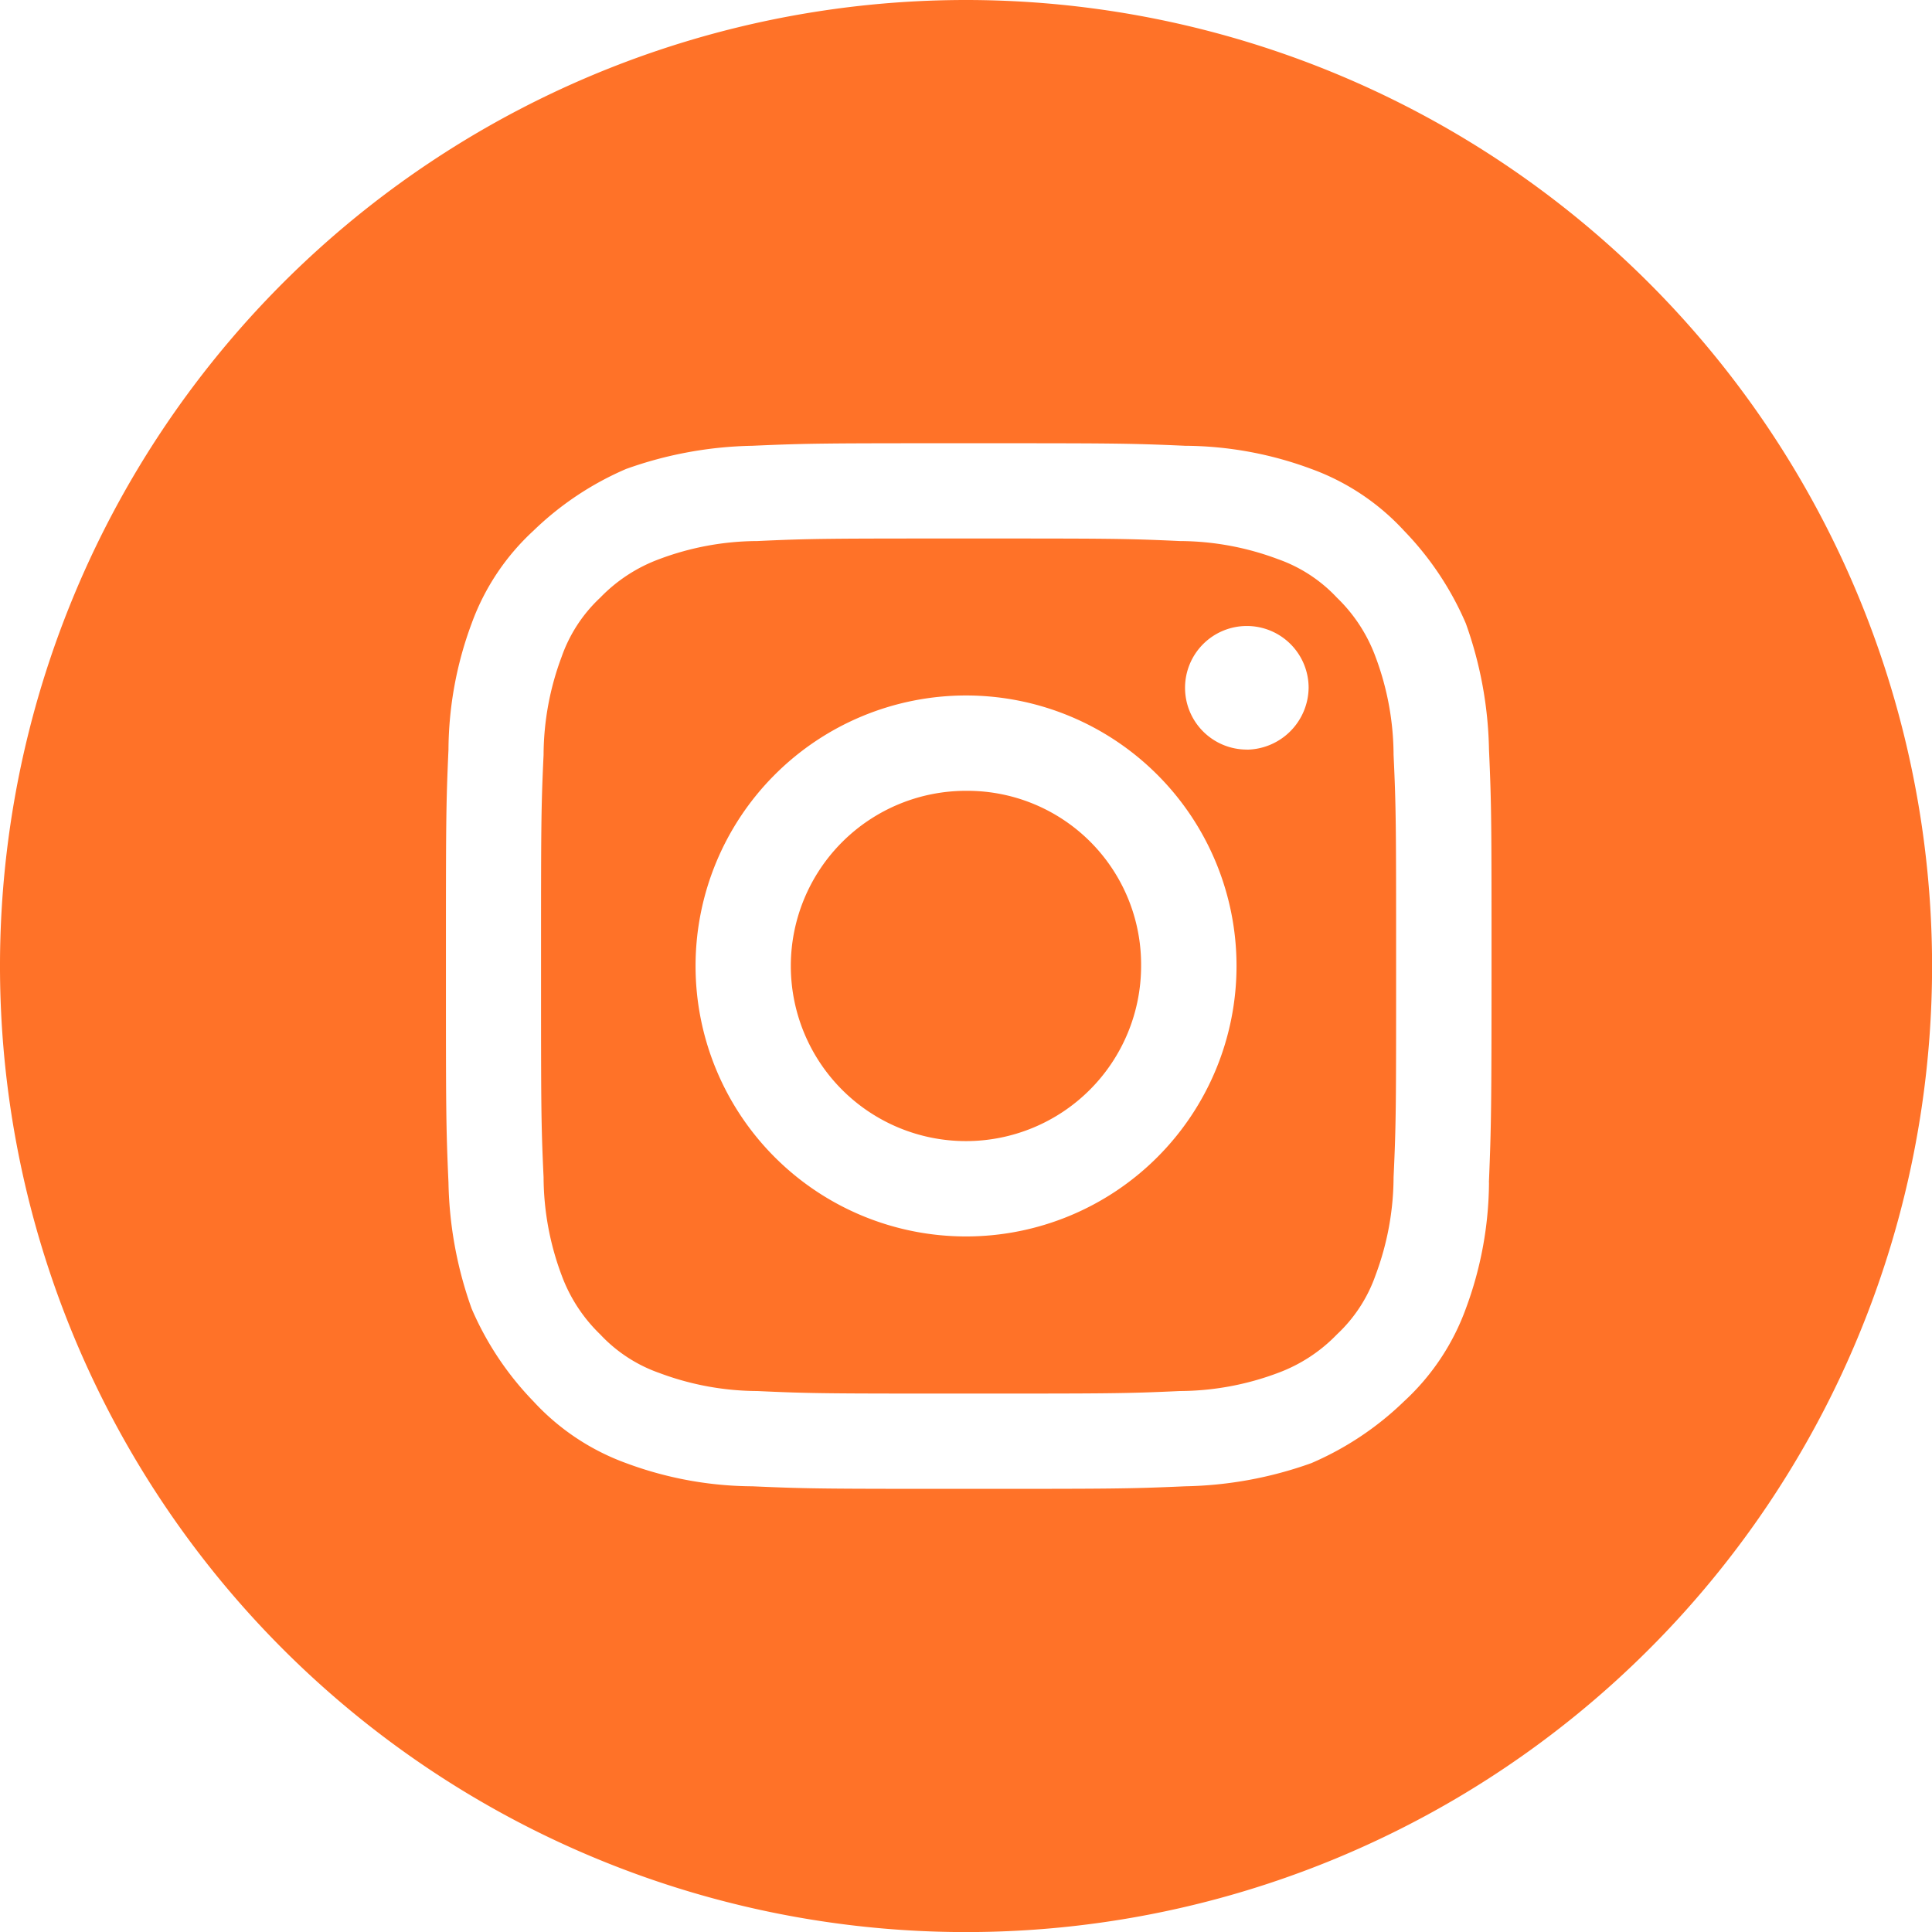
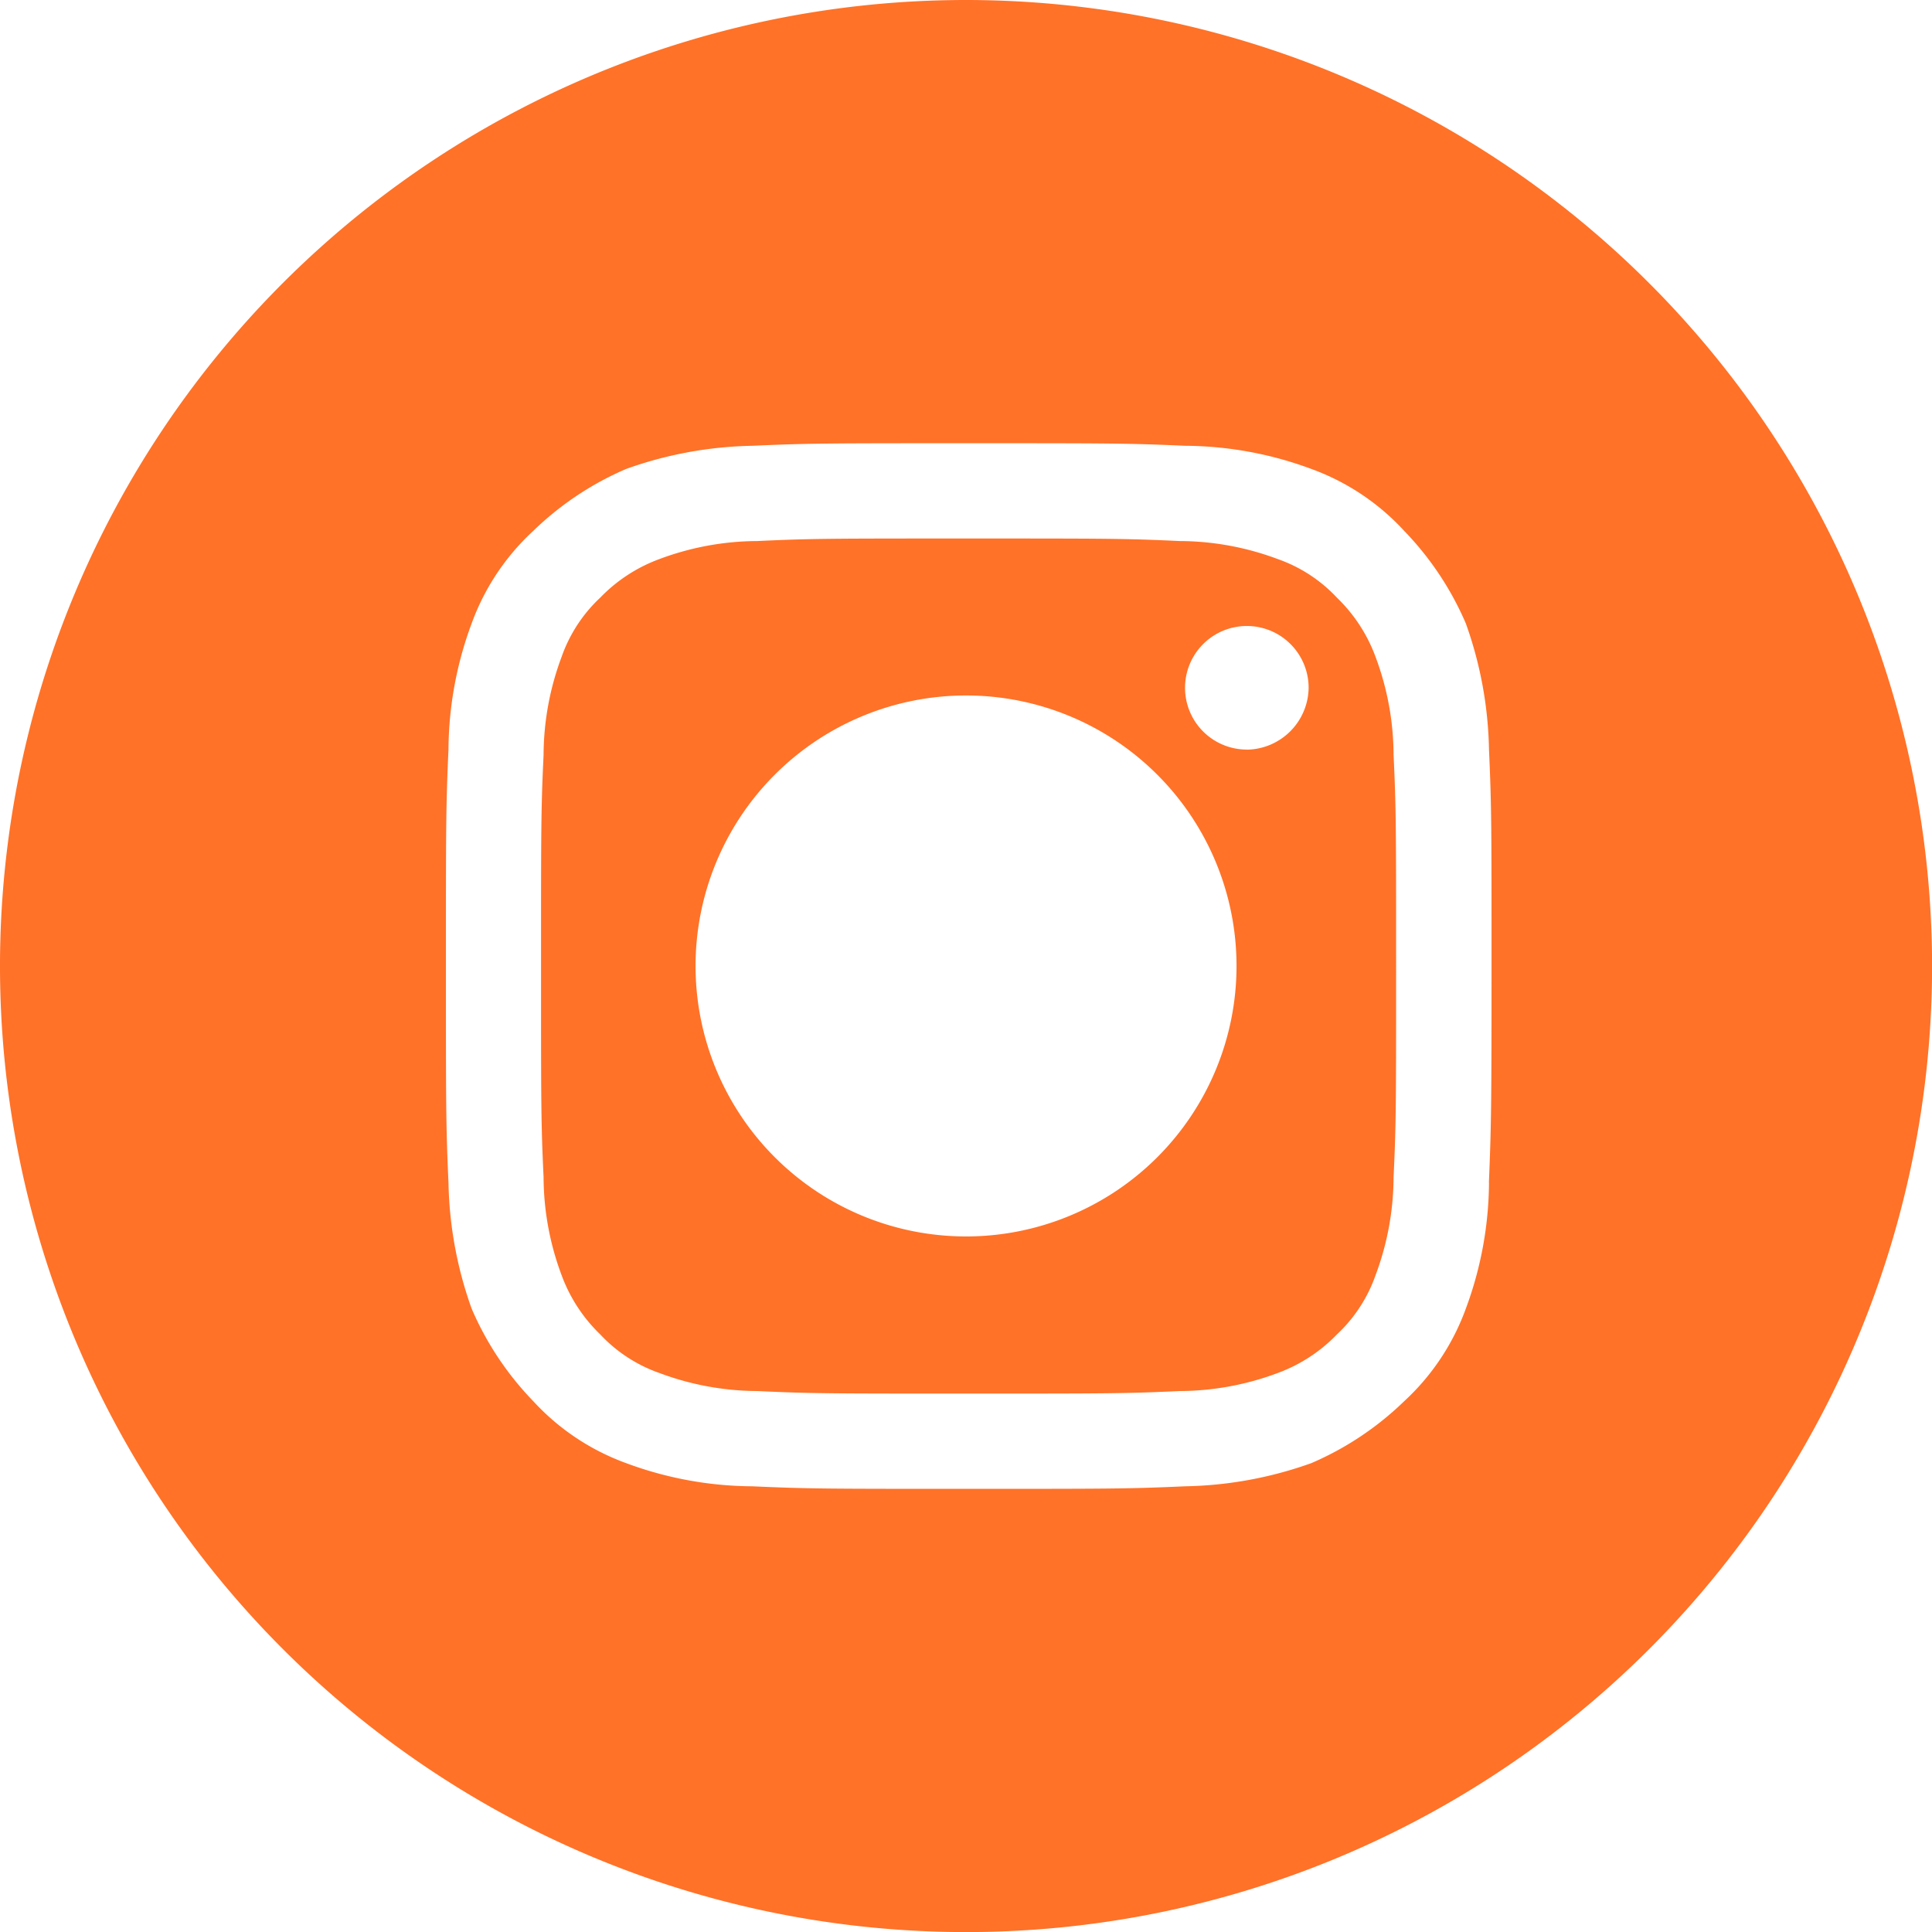
<svg xmlns="http://www.w3.org/2000/svg" viewBox="0 0 24.357 24.357">
  <defs>
    <style>.a{fill:#ff7228;}</style>
  </defs>
  <path class="a" d="M136.022,22.394a1.99,1.99,0,0,0-.487-.747,1.864,1.864,0,0,0-.747-.487,3.551,3.551,0,0,0-1.234-.227c-.682-.032-.909-.032-2.663-.032s-1.981,0-2.663.032a3.552,3.552,0,0,0-1.234.227,1.99,1.99,0,0,0-.747.487,1.864,1.864,0,0,0-.487.747,3.551,3.551,0,0,0-.227,1.234c-.032.682-.032.909-.032,2.663s0,1.981.032,2.663a3.552,3.552,0,0,0,.227,1.234,1.99,1.99,0,0,0,.487.747,1.864,1.864,0,0,0,.747.487,3.552,3.552,0,0,0,1.234.227c.682.032.909.032,2.663.032s1.981,0,2.663-.032a3.552,3.552,0,0,0,1.234-.227,1.99,1.99,0,0,0,.747-.487,1.864,1.864,0,0,0,.487-.747,3.552,3.552,0,0,0,.227-1.234c.032-.682.032-.909.032-2.663s0-1.981-.032-2.663A3.552,3.552,0,0,0,136.022,22.394ZM130.859,29.7a3.41,3.41,0,1,1,3.41-3.41A3.41,3.41,0,0,1,130.859,29.7Zm3.54-6.138a.779.779,0,1,1,.779-.779A.79.79,0,0,1,134.4,23.563Z" transform="translate(-118.68 -14.112)" />
-   <path class="a" d="M137.408,30.7a2.208,2.208,0,1,0,2.208,2.208A2.19,2.19,0,0,0,137.408,30.7Z" transform="translate(-125.23 -20.73)" />
  <path class="a" d="M116.679,0a12.179,12.179,0,1,0,12.179,12.179A12.183,12.183,0,0,0,116.679,0Zm6.593,14.907a4.629,4.629,0,0,1-.292,1.591,2.961,2.961,0,0,1-.779,1.169,3.876,3.876,0,0,1-1.169.779,4.97,4.97,0,0,1-1.591.292c-.714.032-.942.032-2.728.032s-2.014,0-2.728-.032a4.629,4.629,0,0,1-1.591-.292,2.961,2.961,0,0,1-1.169-.779,3.876,3.876,0,0,1-.779-1.169,4.97,4.97,0,0,1-.292-1.591c-.032-.714-.032-.942-.032-2.728s0-2.014.032-2.728a4.629,4.629,0,0,1,.292-1.591,2.961,2.961,0,0,1,.779-1.169,3.876,3.876,0,0,1,1.169-.779,4.971,4.971,0,0,1,1.591-.292c.714-.032.942-.032,2.728-.032s2.014,0,2.728.032a4.628,4.628,0,0,1,1.591.292,2.961,2.961,0,0,1,1.169.779,3.876,3.876,0,0,1,.779,1.169,4.97,4.97,0,0,1,.292,1.591c.032.714.032.942.032,2.728S123.3,14.192,123.271,14.907Z" transform="translate(-104.5)" />
</svg>